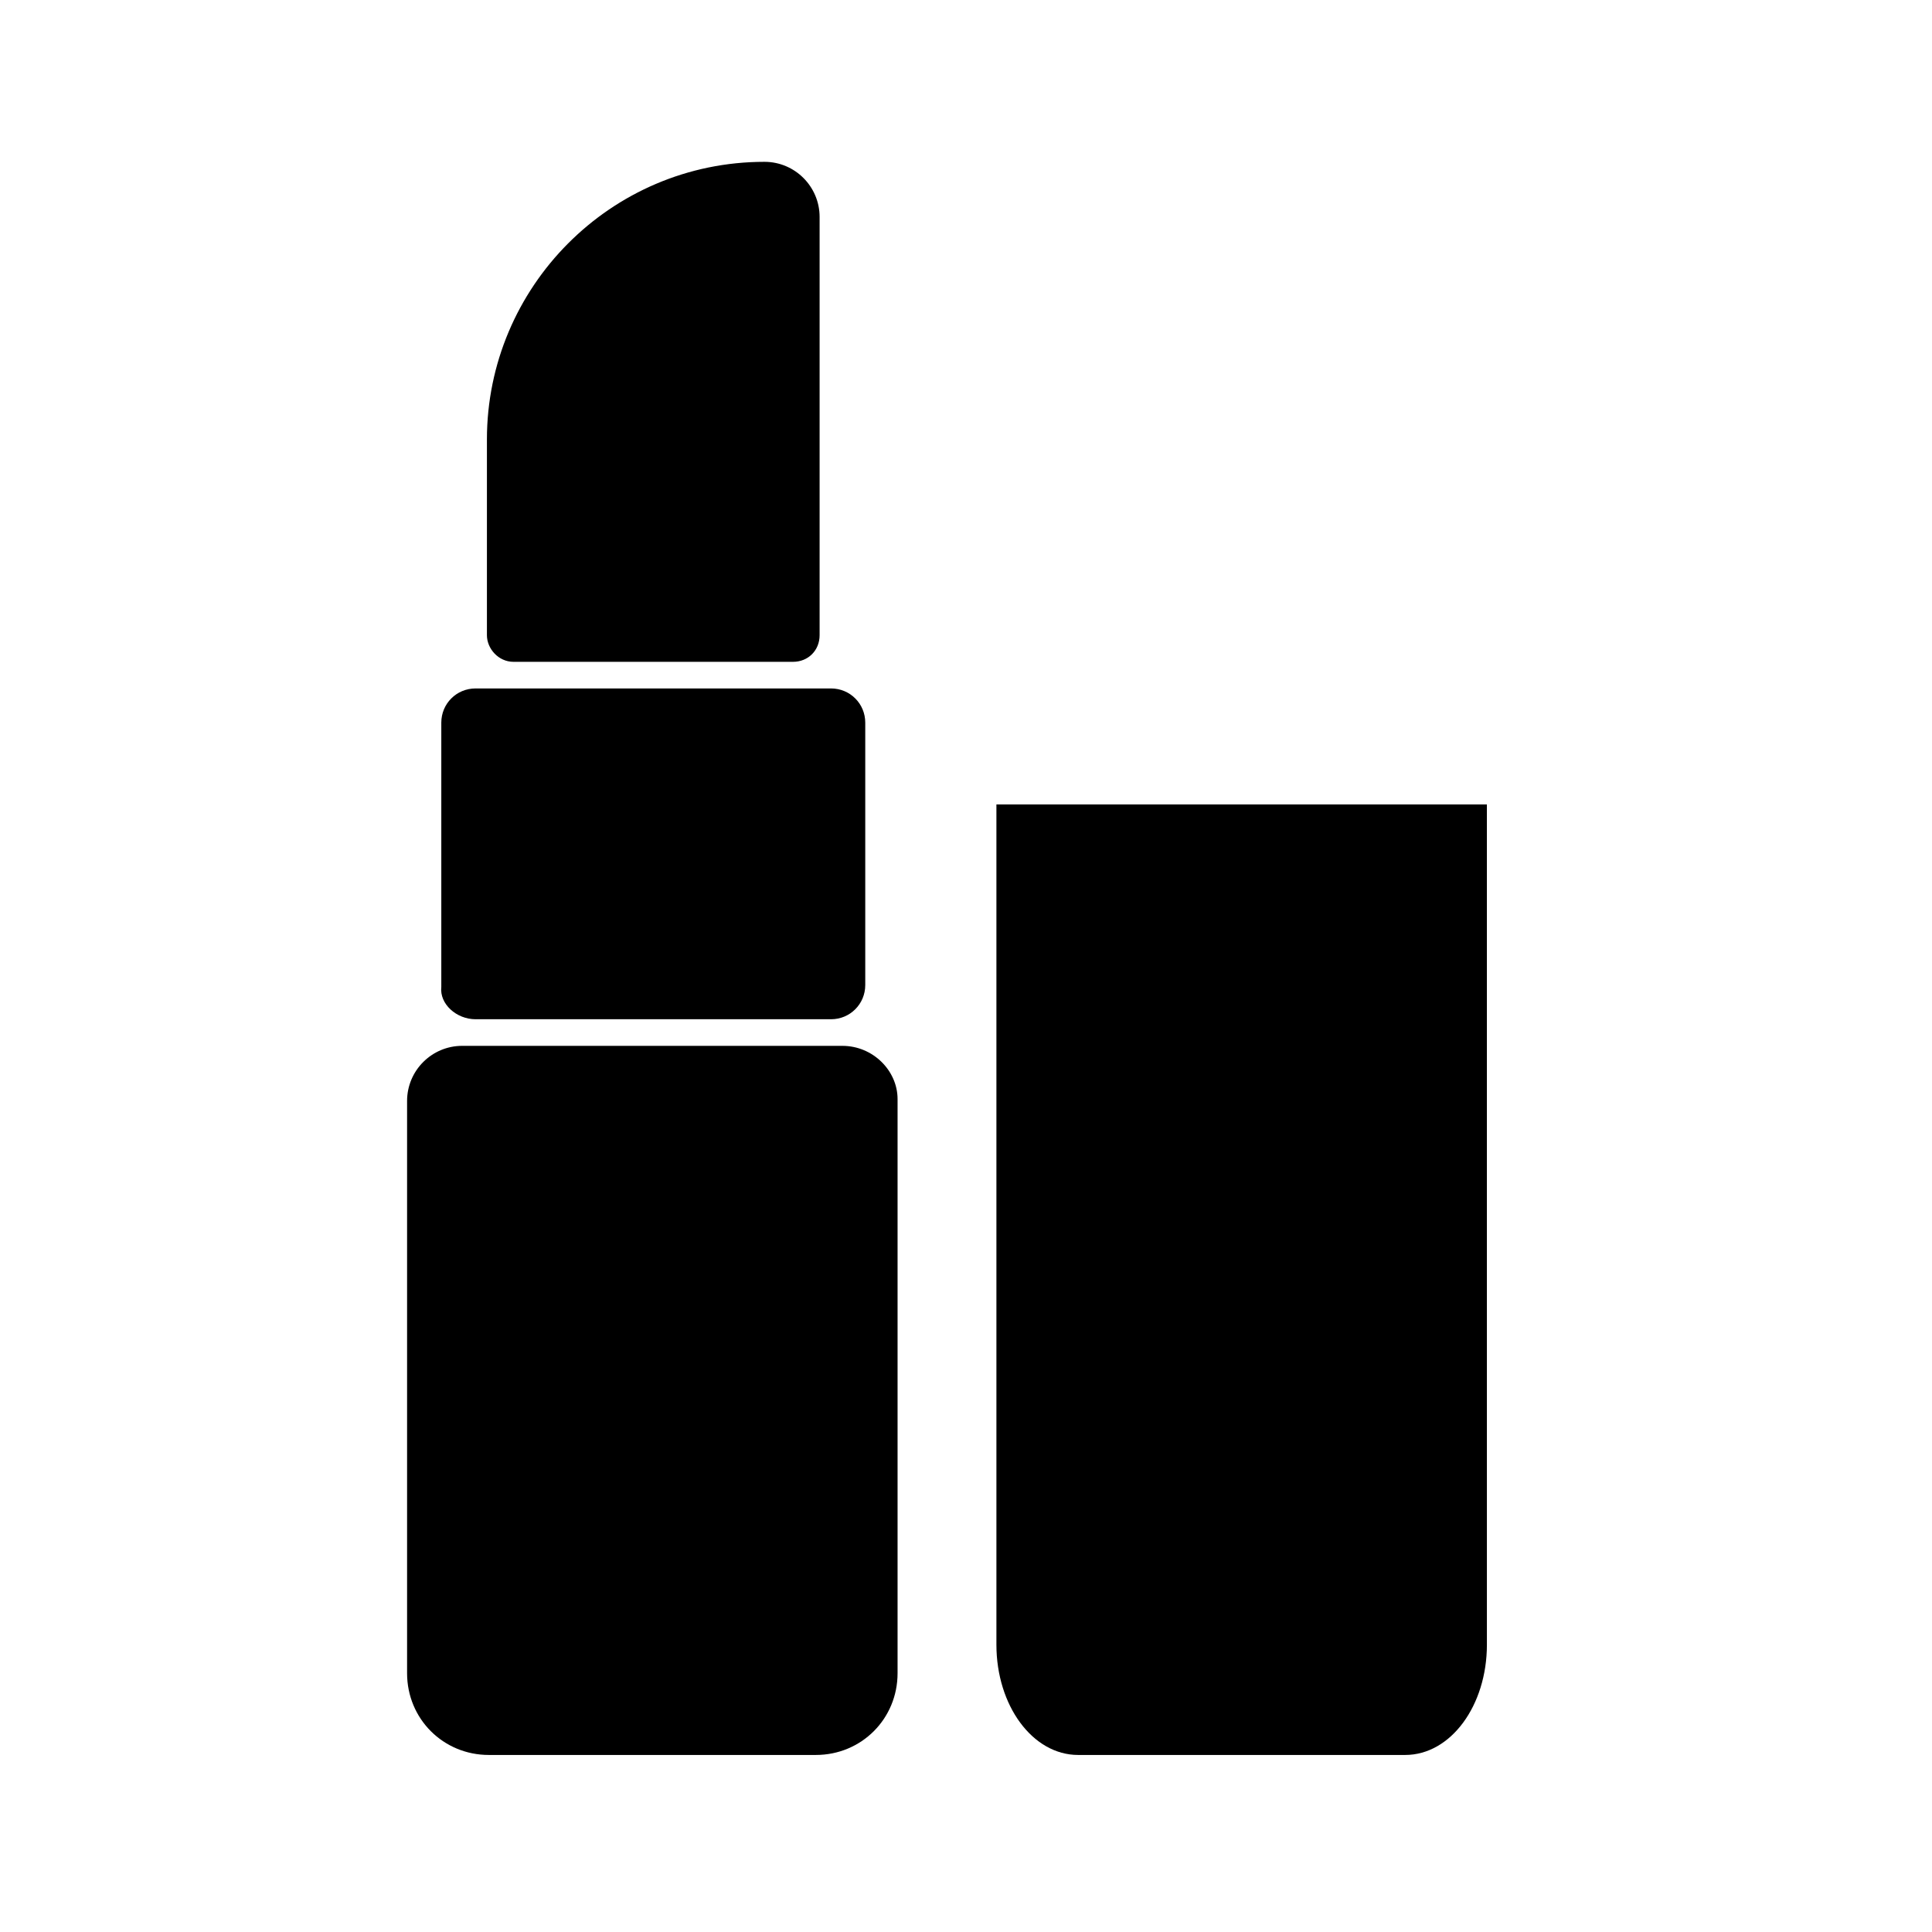
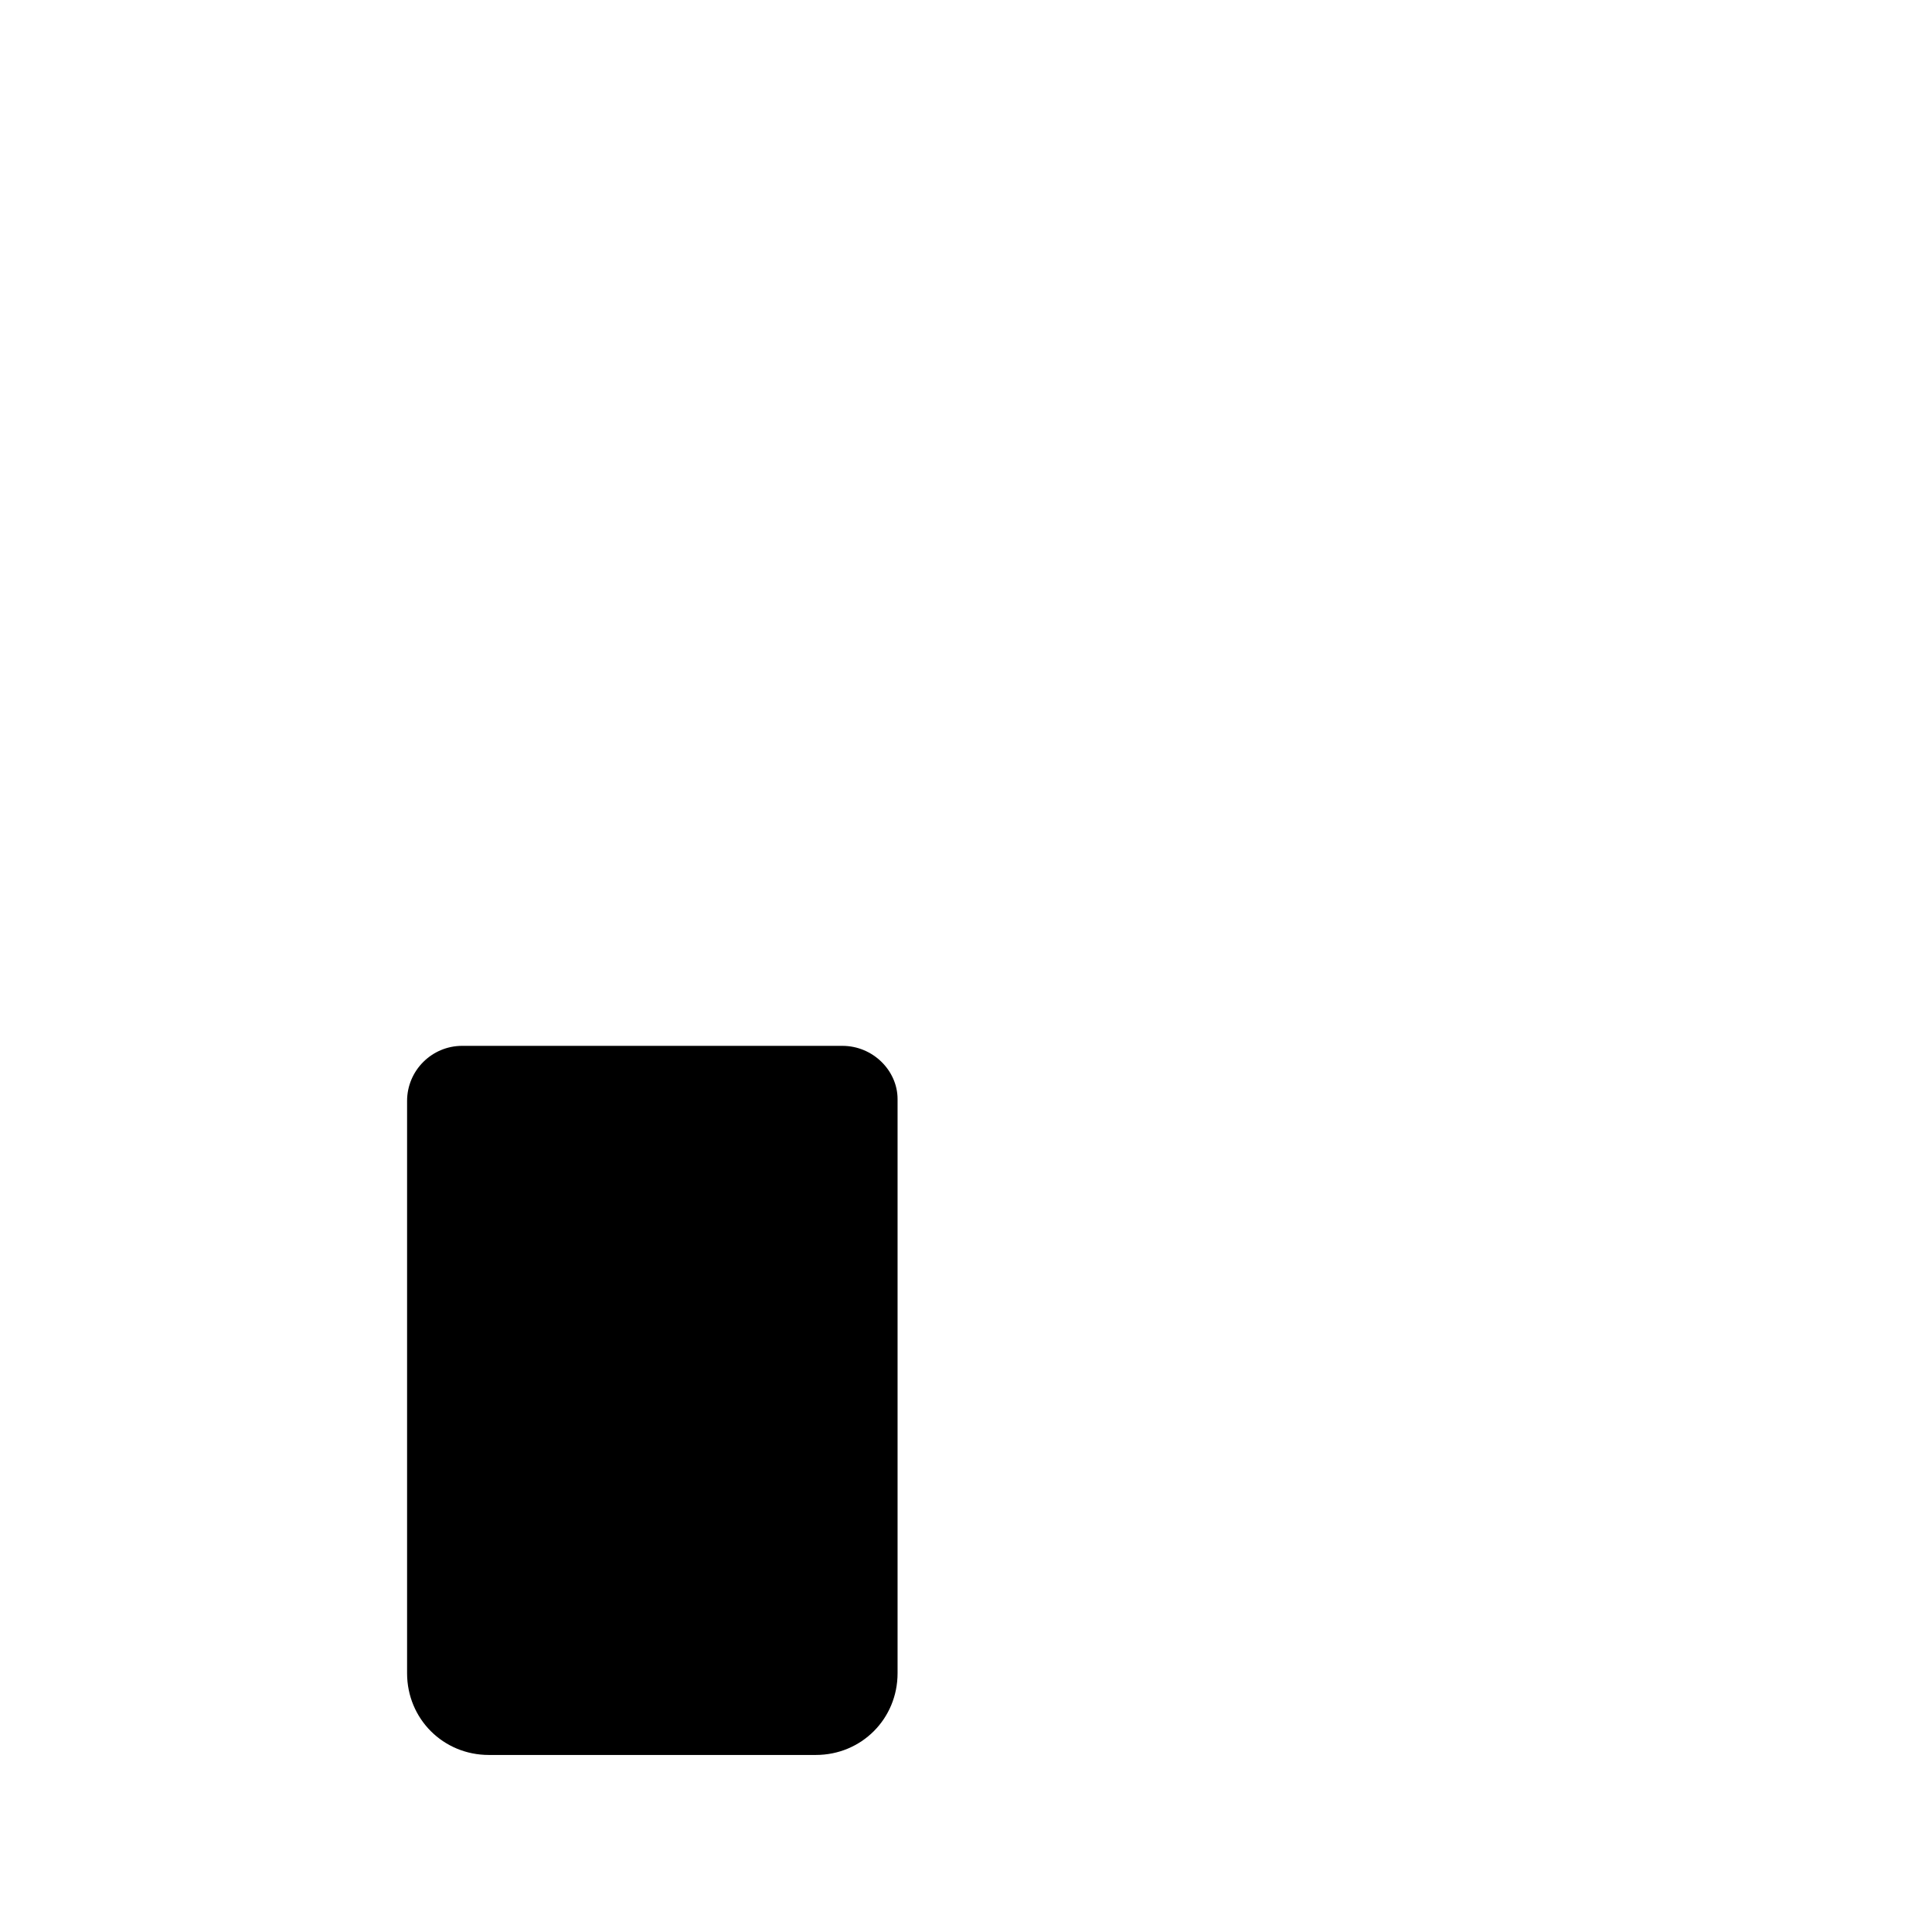
<svg xmlns="http://www.w3.org/2000/svg" fill="#000000" width="800px" height="800px" version="1.1" viewBox="144 144 512 512">
  <g>
    <path d="m367.25 421.16h-100.76c-8.062 0-14.609 6.551-14.609 14.609v151.65c0 12.09 9.574 21.664 21.664 21.664h86.656c12.09 0 21.664-9.574 21.664-21.664v-152.15c0-7.559-6.551-14.105-14.613-14.105z" />
-     <path d="m270.02 414.11h94.211c5.039 0 9.07-4.031 9.07-9.07v-69.523c0-5.039-4.031-9.07-9.07-9.07h-94.211c-5.039 0-9.07 4.031-9.07 9.07v70.031c-0.504 4.531 4.031 8.562 9.07 8.562z" />
-     <path d="m280.09 319.39h74.059c4.031 0 7.055-3.023 7.055-7.055v-110.84c0-8.062-6.551-14.609-14.609-14.609-40.809 0-73.555 33.25-73.555 73.555v51.891c-0.004 3.531 3.019 7.059 7.051 7.059z" />
-     <path d="m538.04 357.18h-129.98v222.68c0 16.121 9.574 29.223 21.664 29.223h86.656c12.09 0 21.664-13.098 21.664-29.223z" />
  </g>
</svg>